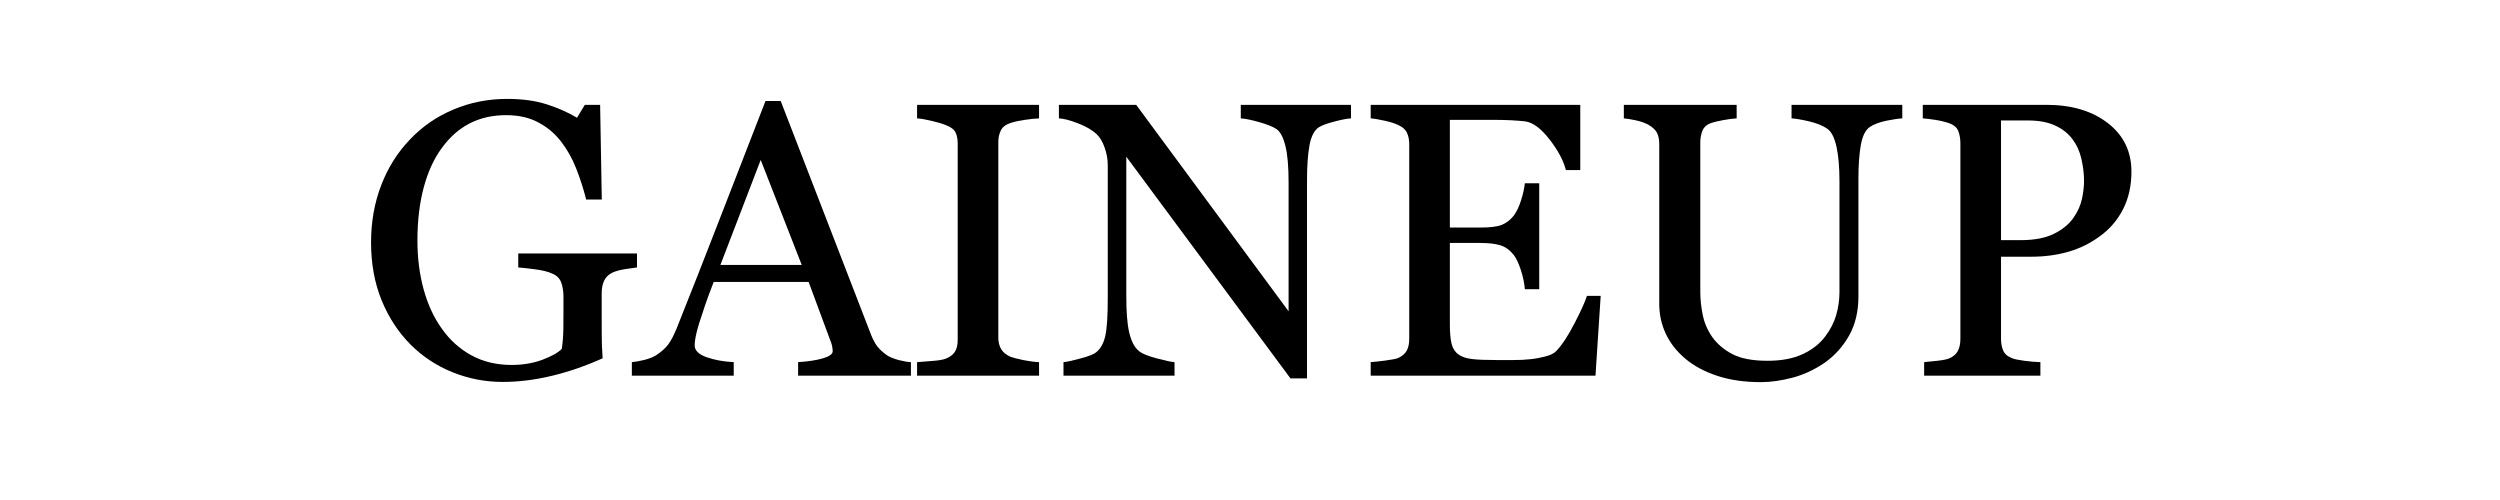
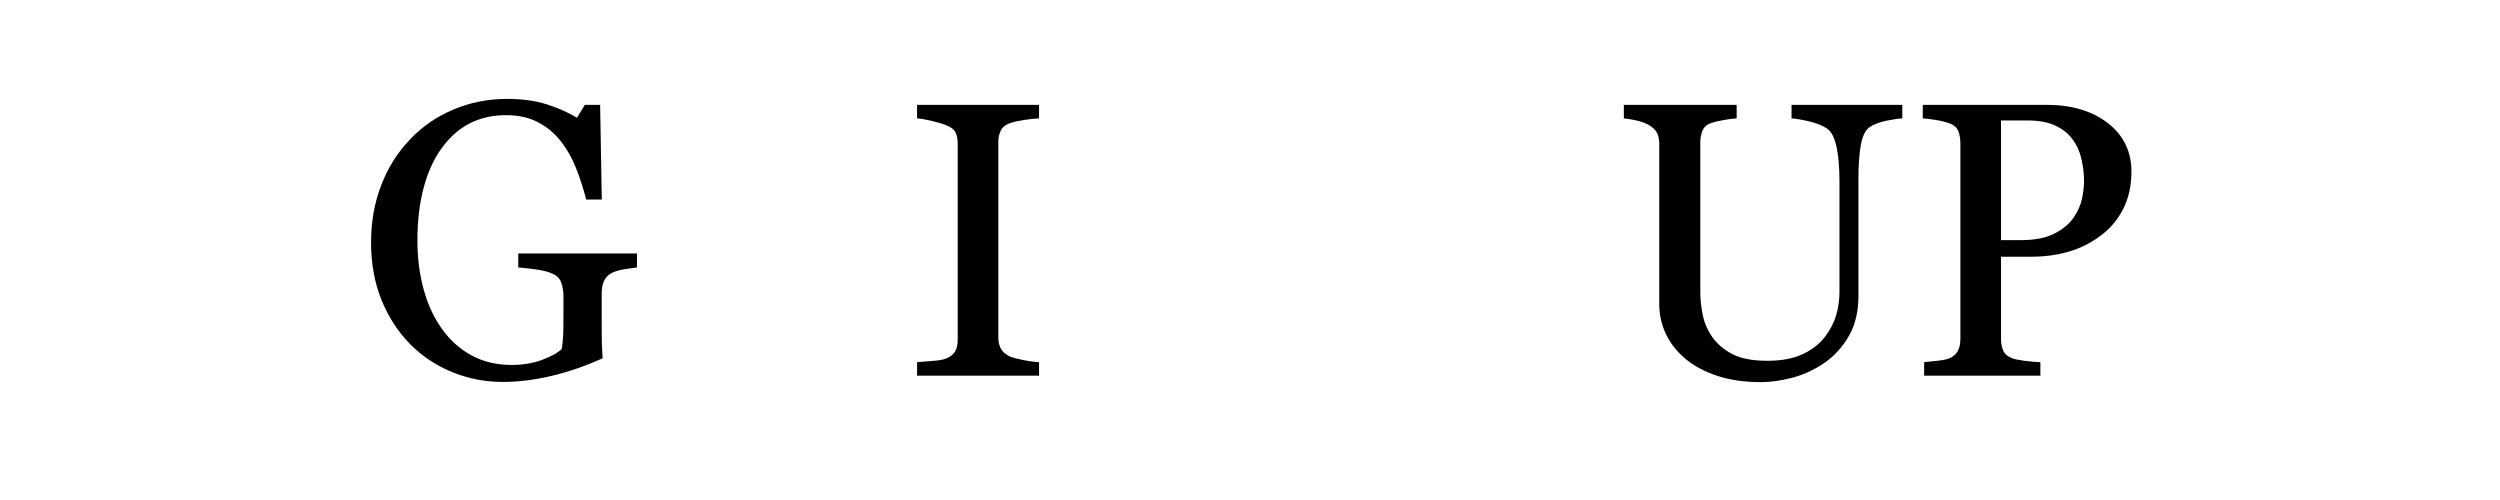
<svg xmlns="http://www.w3.org/2000/svg" version="1.0" preserveAspectRatio="xMidYMid meet" height="100" viewBox="0 0 375 75" zoomAndPan="magnify" width="500">
  <defs>
    <g />
    <clipPath id="44aa7f9fc1">
      <rect height="68" y="0" width="270" x="0" />
    </clipPath>
  </defs>
  <rect fill-opacity="1" height="90" y="-7.5" fill="#ffffff" width="450" x="-37.5" />
  <rect fill-opacity="1" height="90" y="-7.5" fill="#ffffff" width="450" x="-37.5" />
  <g transform="matrix(1, 0, 0, 1, 53, 3)">
    <g clip-path="url(#44aa7f9fc1)">
      <g fill-opacity="1" fill="#000000">
        <g transform="translate(0.425, 53.351)">
          <g>
            <path d="M 42.125 -16.234 C 41.664 -16.18 41.047 -16.094 40.266 -15.969 C 39.492 -15.844 38.867 -15.664 38.391 -15.438 C 37.816 -15.145 37.41 -14.734 37.172 -14.203 C 36.941 -13.68 36.828 -13.07 36.828 -12.375 L 36.828 -9.219 C 36.828 -6.926 36.836 -5.379 36.859 -4.578 C 36.891 -3.773 36.926 -3.117 36.969 -2.609 C 34.426 -1.461 31.895 -0.586 29.375 0.016 C 26.852 0.629 24.383 0.938 21.969 0.938 C 19.363 0.938 16.859 0.453 14.453 -0.516 C 12.055 -1.484 9.957 -2.867 8.156 -4.672 C 6.344 -6.484 4.898 -8.688 3.828 -11.281 C 2.766 -13.875 2.234 -16.773 2.234 -19.984 C 2.234 -23.078 2.742 -25.945 3.766 -28.594 C 4.785 -31.238 6.234 -33.531 8.109 -35.469 C 9.922 -37.383 12.082 -38.867 14.594 -39.922 C 17.102 -40.984 19.789 -41.516 22.656 -41.516 C 24.938 -41.516 26.926 -41.238 28.625 -40.688 C 30.332 -40.133 31.832 -39.469 33.125 -38.688 L 34.297 -40.625 L 36.594 -40.625 L 36.844 -26.422 L 34.5 -26.422 C 34.102 -27.992 33.609 -29.535 33.016 -31.047 C 32.422 -32.566 31.656 -33.93 30.719 -35.141 C 29.789 -36.336 28.648 -37.289 27.297 -38 C 25.953 -38.719 24.348 -39.078 22.484 -39.078 C 20.43 -39.078 18.602 -38.66 17 -37.828 C 15.406 -37.004 14.016 -35.77 12.828 -34.125 C 11.66 -32.539 10.758 -30.566 10.125 -28.203 C 9.5 -25.836 9.188 -23.191 9.188 -20.266 C 9.188 -17.691 9.492 -15.266 10.109 -12.984 C 10.734 -10.703 11.641 -8.734 12.828 -7.078 C 14.016 -5.379 15.492 -4.039 17.266 -3.062 C 19.035 -2.094 21.051 -1.609 23.312 -1.609 C 24.988 -1.609 26.52 -1.863 27.906 -2.375 C 29.289 -2.895 30.27 -3.441 30.844 -4.016 C 30.988 -5.004 31.066 -6.004 31.078 -7.016 C 31.086 -8.023 31.094 -8.883 31.094 -9.594 L 31.094 -11.828 C 31.094 -12.629 30.984 -13.336 30.766 -13.953 C 30.547 -14.578 30.094 -15.031 29.406 -15.312 C 28.781 -15.602 27.926 -15.816 26.844 -15.953 C 25.758 -16.098 24.914 -16.191 24.312 -16.234 L 24.312 -18.328 L 42.125 -18.328 Z M 42.125 -16.234" />
          </g>
        </g>
        <g transform="translate(42.95, 53.351)">
          <g>
-             <path d="M 40.688 0 L 23.766 0 L 23.766 -2.031 C 25.254 -2.125 26.488 -2.312 27.469 -2.594 C 28.457 -2.883 28.953 -3.242 28.953 -3.672 C 28.953 -3.836 28.93 -4.047 28.891 -4.297 C 28.848 -4.547 28.789 -4.766 28.719 -4.953 L 25.344 -14.062 L 11.109 -14.062 C 10.578 -12.719 10.145 -11.551 9.812 -10.562 C 9.477 -9.57 9.176 -8.656 8.906 -7.812 C 8.656 -6.988 8.484 -6.32 8.391 -5.812 C 8.297 -5.301 8.25 -4.879 8.25 -4.547 C 8.25 -3.785 8.848 -3.191 10.047 -2.766 C 11.254 -2.348 12.609 -2.102 14.109 -2.031 L 14.109 0 L -1.172 0 L -1.172 -2.031 C -0.672 -2.07 -0.051 -2.18 0.688 -2.359 C 1.426 -2.547 2.035 -2.789 2.516 -3.094 C 3.285 -3.602 3.879 -4.141 4.297 -4.703 C 4.711 -5.273 5.125 -6.055 5.531 -7.047 C 7.57 -12.141 9.82 -17.863 12.281 -24.219 C 14.75 -30.582 16.945 -36.242 18.875 -41.203 L 21.156 -41.203 L 34.703 -6.156 C 34.992 -5.414 35.316 -4.816 35.672 -4.359 C 36.035 -3.898 36.539 -3.445 37.188 -3 C 37.633 -2.738 38.207 -2.516 38.906 -2.328 C 39.613 -2.148 40.207 -2.051 40.688 -2.031 Z M 24.312 -16.609 L 18.156 -32.359 L 12.109 -16.609 Z M 24.312 -16.609" />
-           </g>
+             </g>
        </g>
        <g transform="translate(82.296, 53.351)">
          <g>
            <path d="M 20.562 0 L 2.266 0 L 2.266 -2.031 C 2.773 -2.07 3.516 -2.129 4.484 -2.203 C 5.461 -2.273 6.156 -2.391 6.562 -2.547 C 7.188 -2.797 7.641 -3.133 7.922 -3.562 C 8.211 -3.988 8.359 -4.586 8.359 -5.359 L 8.359 -34.797 C 8.359 -35.461 8.254 -36.02 8.047 -36.469 C 7.836 -36.914 7.344 -37.289 6.562 -37.594 C 5.988 -37.82 5.266 -38.035 4.391 -38.234 C 3.523 -38.441 2.816 -38.562 2.266 -38.594 L 2.266 -40.625 L 20.562 -40.625 L 20.562 -38.594 C 19.969 -38.57 19.258 -38.5 18.438 -38.375 C 17.613 -38.258 16.898 -38.102 16.297 -37.906 C 15.566 -37.676 15.078 -37.301 14.828 -36.781 C 14.578 -36.27 14.453 -35.703 14.453 -35.078 L 14.453 -5.672 C 14.453 -5.035 14.594 -4.473 14.875 -3.984 C 15.156 -3.504 15.629 -3.117 16.297 -2.828 C 16.691 -2.68 17.344 -2.516 18.25 -2.328 C 19.156 -2.148 19.926 -2.051 20.562 -2.031 Z M 20.562 0" />
          </g>
        </g>
        <g transform="translate(105.148, 53.351)">
          <g>
-             <path d="M 44.5 -38.594 C 43.957 -38.57 43.133 -38.414 42.031 -38.125 C 40.926 -37.844 40.133 -37.551 39.656 -37.25 C 38.969 -36.77 38.504 -35.852 38.266 -34.5 C 38.023 -33.145 37.906 -31.426 37.906 -29.344 L 37.906 0.406 L 35.422 0.406 L 10.797 -32.844 L 10.797 -11.875 C 10.797 -9.531 10.941 -7.727 11.234 -6.469 C 11.535 -5.207 11.988 -4.312 12.594 -3.781 C 13.031 -3.363 13.938 -2.973 15.312 -2.609 C 16.688 -2.242 17.594 -2.051 18.031 -2.031 L 18.031 0 L 1.375 0 L 1.375 -2.031 C 1.883 -2.07 2.75 -2.258 3.969 -2.594 C 5.195 -2.926 5.961 -3.227 6.266 -3.5 C 6.93 -4.031 7.391 -4.844 7.641 -5.938 C 7.891 -7.039 8.016 -8.914 8.016 -11.562 L 8.016 -31.578 C 8.016 -32.461 7.859 -33.344 7.547 -34.219 C 7.242 -35.094 6.836 -35.77 6.328 -36.25 C 5.641 -36.875 4.707 -37.41 3.531 -37.859 C 2.363 -38.316 1.414 -38.562 0.688 -38.594 L 0.688 -40.625 L 12.281 -40.625 L 35.141 -9.656 L 35.141 -28.984 C 35.141 -31.348 34.984 -33.16 34.672 -34.422 C 34.367 -35.691 33.93 -36.539 33.359 -36.969 C 32.828 -37.332 31.953 -37.688 30.734 -38.031 C 29.523 -38.375 28.602 -38.562 27.969 -38.594 L 27.969 -40.625 L 44.5 -40.625 Z M 44.5 -38.594" />
-           </g>
+             </g>
        </g>
        <g transform="translate(150.135, 53.351)">
          <g>
-             <path d="M 36.969 -11.969 L 36.188 0 L 2.469 0 L 2.469 -2.031 C 3.039 -2.07 3.801 -2.156 4.75 -2.281 C 5.707 -2.406 6.328 -2.531 6.609 -2.656 C 7.223 -2.945 7.648 -3.32 7.891 -3.781 C 8.129 -4.238 8.25 -4.82 8.25 -5.531 L 8.25 -34.734 C 8.25 -35.359 8.141 -35.914 7.922 -36.406 C 7.711 -36.895 7.273 -37.289 6.609 -37.594 C 6.098 -37.844 5.406 -38.062 4.531 -38.25 C 3.664 -38.445 2.977 -38.562 2.469 -38.594 L 2.469 -40.625 L 33.906 -40.625 L 33.906 -30.844 L 31.75 -30.844 C 31.375 -32.289 30.551 -33.828 29.281 -35.453 C 28.008 -37.086 26.801 -37.984 25.656 -38.141 C 25.062 -38.211 24.352 -38.27 23.531 -38.312 C 22.719 -38.352 21.785 -38.375 20.734 -38.375 L 14.344 -38.375 L 14.344 -22.219 L 18.922 -22.219 C 20.391 -22.219 21.461 -22.352 22.141 -22.625 C 22.828 -22.906 23.426 -23.367 23.938 -24.016 C 24.352 -24.578 24.707 -25.316 25 -26.234 C 25.301 -27.16 25.5 -28.035 25.594 -28.859 L 27.75 -28.859 L 27.75 -12.969 L 25.594 -12.969 C 25.52 -13.883 25.316 -14.852 24.984 -15.875 C 24.648 -16.895 24.301 -17.633 23.938 -18.094 C 23.344 -18.844 22.664 -19.332 21.906 -19.562 C 21.156 -19.789 20.16 -19.906 18.922 -19.906 L 14.344 -19.906 L 14.344 -7.703 C 14.344 -6.484 14.426 -5.52 14.594 -4.812 C 14.77 -4.102 15.109 -3.566 15.609 -3.203 C 16.098 -2.836 16.77 -2.602 17.625 -2.5 C 18.488 -2.395 19.711 -2.344 21.297 -2.344 C 21.93 -2.344 22.766 -2.344 23.797 -2.344 C 24.828 -2.344 25.695 -2.383 26.406 -2.469 C 27.125 -2.539 27.867 -2.676 28.641 -2.875 C 29.422 -3.07 29.973 -3.344 30.297 -3.688 C 31.172 -4.602 32.086 -5.992 33.047 -7.859 C 34.016 -9.723 34.633 -11.094 34.906 -11.969 Z M 36.969 -11.969" />
-           </g>
+             </g>
        </g>
        <g transform="translate(188.451, 53.351)">
          <g>
            <path d="M 43.891 -38.594 C 43.359 -38.57 42.578 -38.457 41.547 -38.25 C 40.516 -38.039 39.676 -37.727 39.031 -37.312 C 38.375 -36.875 37.922 -35.969 37.672 -34.594 C 37.43 -33.219 37.312 -31.535 37.312 -29.547 L 37.312 -11.875 C 37.312 -9.625 36.844 -7.664 35.906 -6 C 34.969 -4.344 33.738 -2.984 32.219 -1.922 C 30.707 -0.891 29.113 -0.148 27.438 0.297 C 25.77 0.742 24.176 0.969 22.656 0.969 C 20.207 0.969 18.023 0.648 16.109 0.016 C 14.203 -0.617 12.602 -1.484 11.312 -2.578 C 10.031 -3.66 9.062 -4.906 8.406 -6.312 C 7.758 -7.719 7.438 -9.18 7.438 -10.703 L 7.438 -34.734 C 7.438 -35.398 7.328 -35.957 7.109 -36.406 C 6.891 -36.852 6.445 -37.27 5.781 -37.656 C 5.301 -37.914 4.688 -38.129 3.938 -38.297 C 3.195 -38.461 2.594 -38.562 2.125 -38.594 L 2.125 -40.625 L 19.047 -40.625 L 19.047 -38.594 C 18.504 -38.57 17.828 -38.484 17.016 -38.328 C 16.211 -38.18 15.617 -38.039 15.234 -37.906 C 14.586 -37.676 14.148 -37.297 13.922 -36.766 C 13.703 -36.234 13.594 -35.648 13.594 -35.016 L 13.594 -12.562 C 13.594 -11.477 13.711 -10.336 13.953 -9.141 C 14.191 -7.953 14.664 -6.844 15.375 -5.812 C 16.125 -4.758 17.133 -3.898 18.406 -3.234 C 19.688 -2.566 21.441 -2.234 23.672 -2.234 C 25.773 -2.234 27.535 -2.566 28.953 -3.234 C 30.379 -3.898 31.504 -4.781 32.328 -5.875 C 33.109 -6.906 33.66 -7.984 33.984 -9.109 C 34.305 -10.234 34.469 -11.367 34.469 -12.516 L 34.469 -29.172 C 34.469 -31.297 34.316 -33.031 34.016 -34.375 C 33.711 -35.719 33.266 -36.598 32.672 -37.016 C 32.004 -37.492 31.094 -37.867 29.938 -38.141 C 28.781 -38.41 27.895 -38.562 27.281 -38.594 L 27.281 -40.625 L 43.891 -40.625 Z M 43.891 -38.594" />
          </g>
        </g>
        <g transform="translate(232.809, 53.351)">
          <g>
            <path d="M 33.906 -30.609 C 33.906 -28.492 33.488 -26.617 32.656 -24.984 C 31.82 -23.348 30.672 -22 29.203 -20.938 C 27.754 -19.863 26.16 -19.078 24.422 -18.578 C 22.68 -18.086 20.836 -17.844 18.891 -17.844 L 14.344 -17.844 L 14.344 -5.531 C 14.344 -4.863 14.453 -4.273 14.672 -3.766 C 14.891 -3.254 15.344 -2.867 16.031 -2.609 C 16.375 -2.473 16.977 -2.348 17.844 -2.234 C 18.719 -2.117 19.52 -2.051 20.25 -2.031 L 20.25 0 L 2.812 0 L 2.812 -2.031 C 3.27 -2.07 3.93 -2.141 4.797 -2.234 C 5.66 -2.328 6.266 -2.453 6.609 -2.609 C 7.18 -2.859 7.598 -3.219 7.859 -3.688 C 8.117 -4.164 8.25 -4.781 8.25 -5.531 L 8.25 -34.844 C 8.25 -35.508 8.148 -36.109 7.953 -36.641 C 7.766 -37.18 7.316 -37.586 6.609 -37.859 C 5.891 -38.098 5.172 -38.27 4.453 -38.375 C 3.734 -38.488 3.117 -38.562 2.609 -38.594 L 2.609 -40.625 L 21.156 -40.625 C 24.938 -40.625 28.004 -39.711 30.359 -37.891 C 32.723 -36.066 33.906 -33.641 33.906 -30.609 Z M 25.203 -23.672 C 25.848 -24.586 26.273 -25.535 26.484 -26.516 C 26.691 -27.504 26.797 -28.391 26.797 -29.172 C 26.797 -30.266 26.664 -31.375 26.406 -32.5 C 26.156 -33.625 25.711 -34.609 25.078 -35.453 C 24.41 -36.348 23.531 -37.039 22.438 -37.531 C 21.352 -38.031 20 -38.281 18.375 -38.281 L 14.344 -38.281 L 14.344 -20.328 L 17.266 -20.328 C 19.328 -20.328 21 -20.645 22.281 -21.281 C 23.57 -21.926 24.547 -22.723 25.203 -23.672 Z M 25.203 -23.672" />
          </g>
        </g>
      </g>
    </g>
  </g>
</svg>